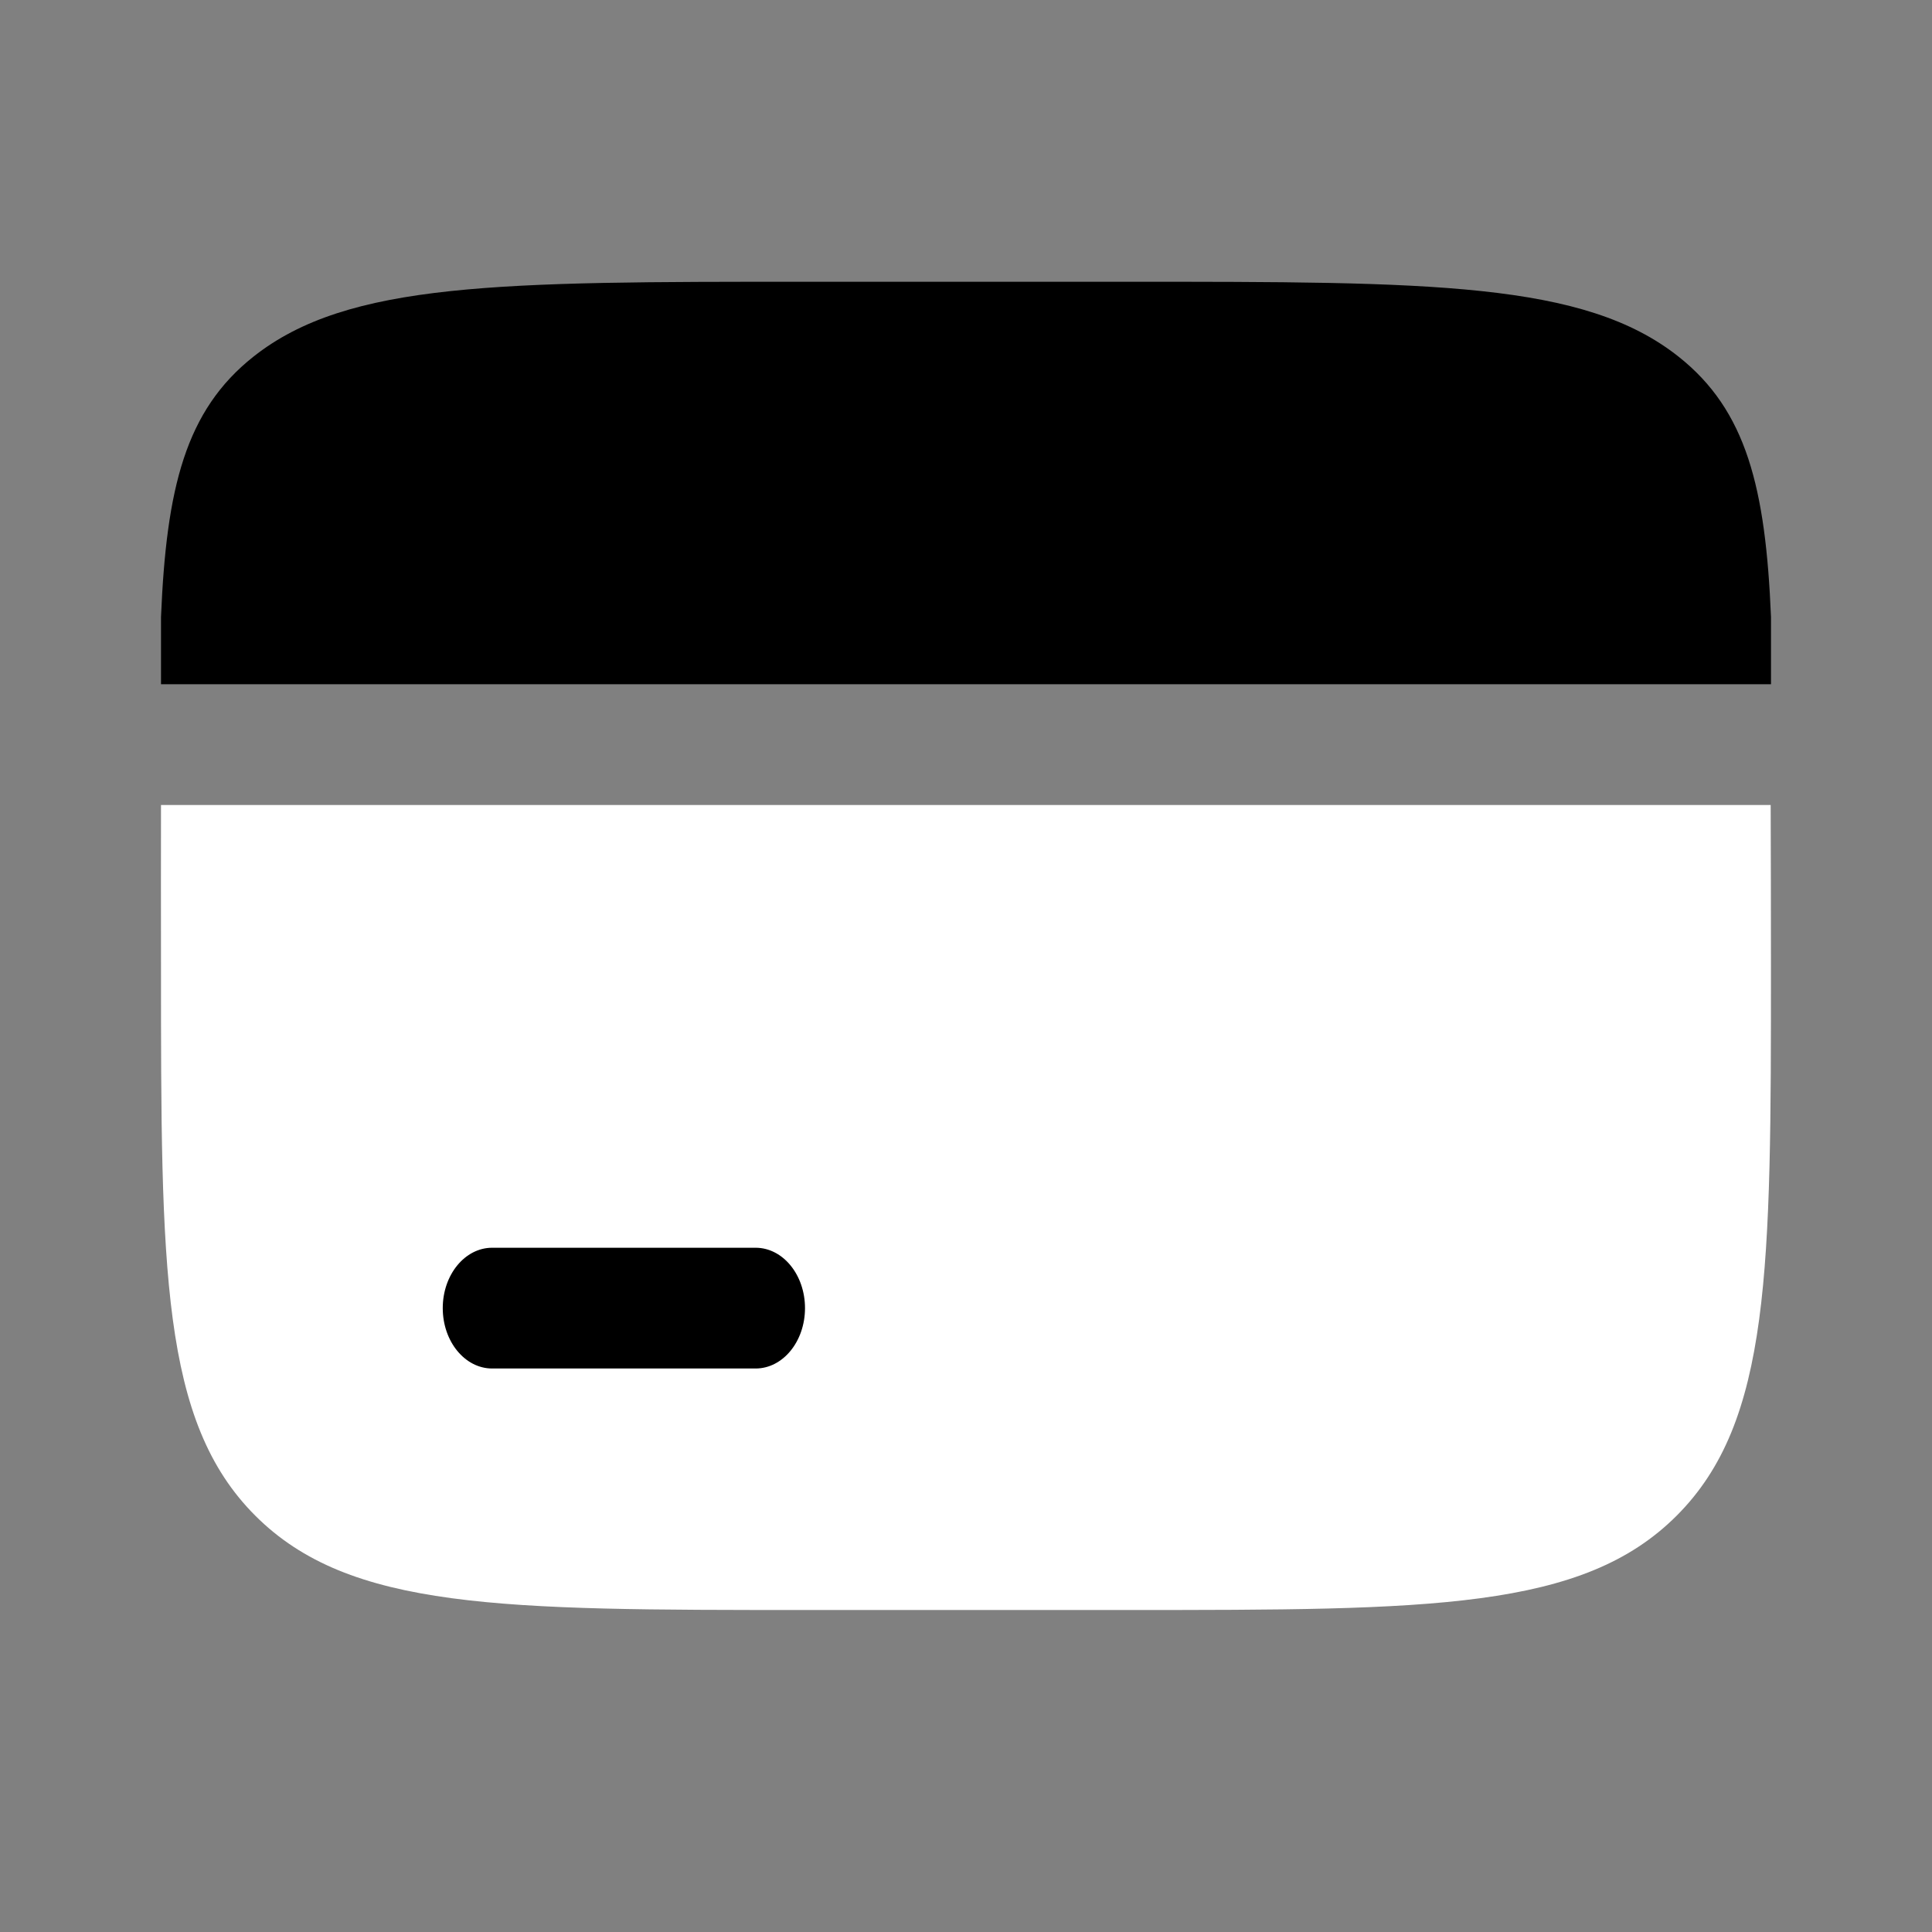
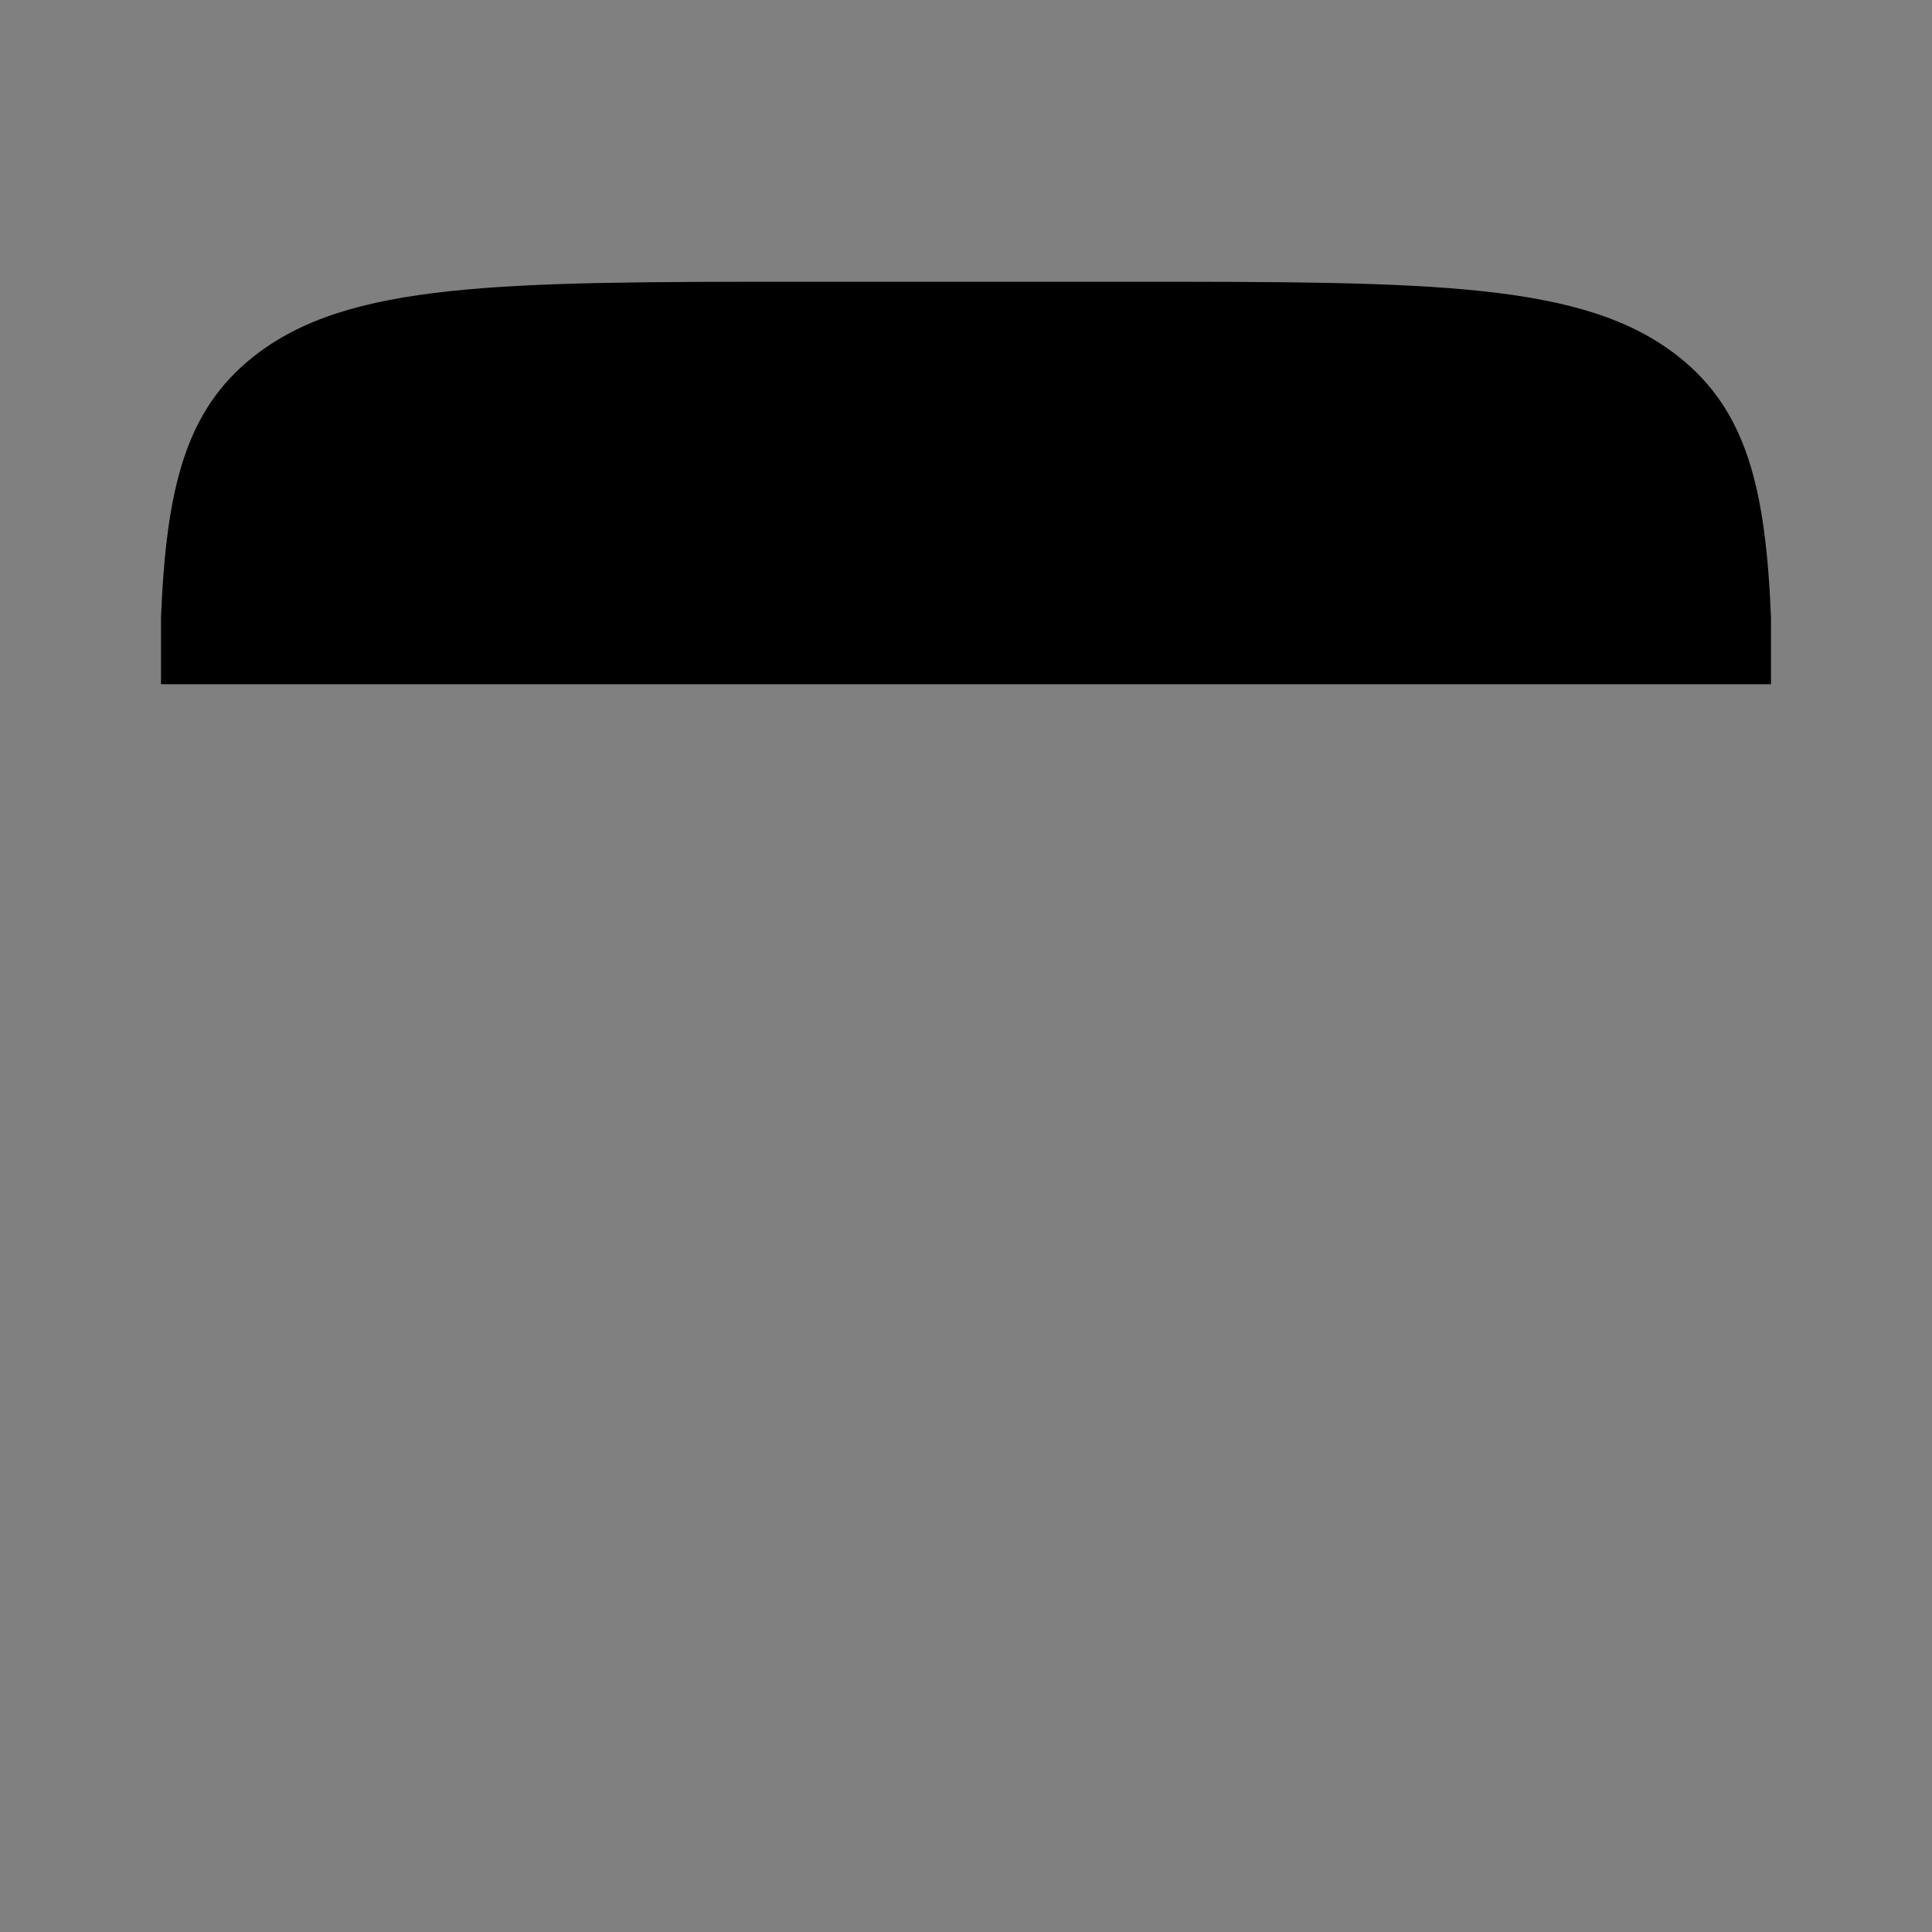
<svg xmlns="http://www.w3.org/2000/svg" width="48" height="48" viewBox="0 0 48 48" fill="none">
  <rect x="0" y="0" width="48" height="48" fill="#808080" stroke="none" />
-   <path d="M20 40H28C35.542 40 39.313 40 41.656 37.657C43.999 35.314 43.999 31.543 43.999 24C43.999 23.116 43.996 20.784 43.992 20H4C3.996 20.784 4 23.116 4 24C4 31.543 4 35.314 6.343 37.657C8.686 40 12.457 40 20 40Z" fill="white" style="fill:white;fill-opacity:1;" />
  <path d="M19.99 7H28.01C35.572 7 39.353 7 41.702 8.86C43.394 10.199 43.867 12.125 44 15.333V17H4V15.333C4.133 12.125 4.606 10.199 6.298 8.86C8.647 7 12.428 7 19.99 7Z" fill="#3DCAB1" style="fill:#3DCAB1;fill:color(display-p3 0.239 0.792 0.694);fill-opacity:1;" />
-   <path d="M12.227 31C11.55 31 11 31.672 11 32.5C11 33.328 11.55 34 12.227 34H18.773C19.451 34 20 33.328 20 32.5C20 31.672 19.451 31 18.773 31H12.227Z" fill="#3DCAB1" style="fill:#3DCAB1;fill:color(display-p3 0.239 0.792 0.694);fill-opacity:1;" />
</svg>